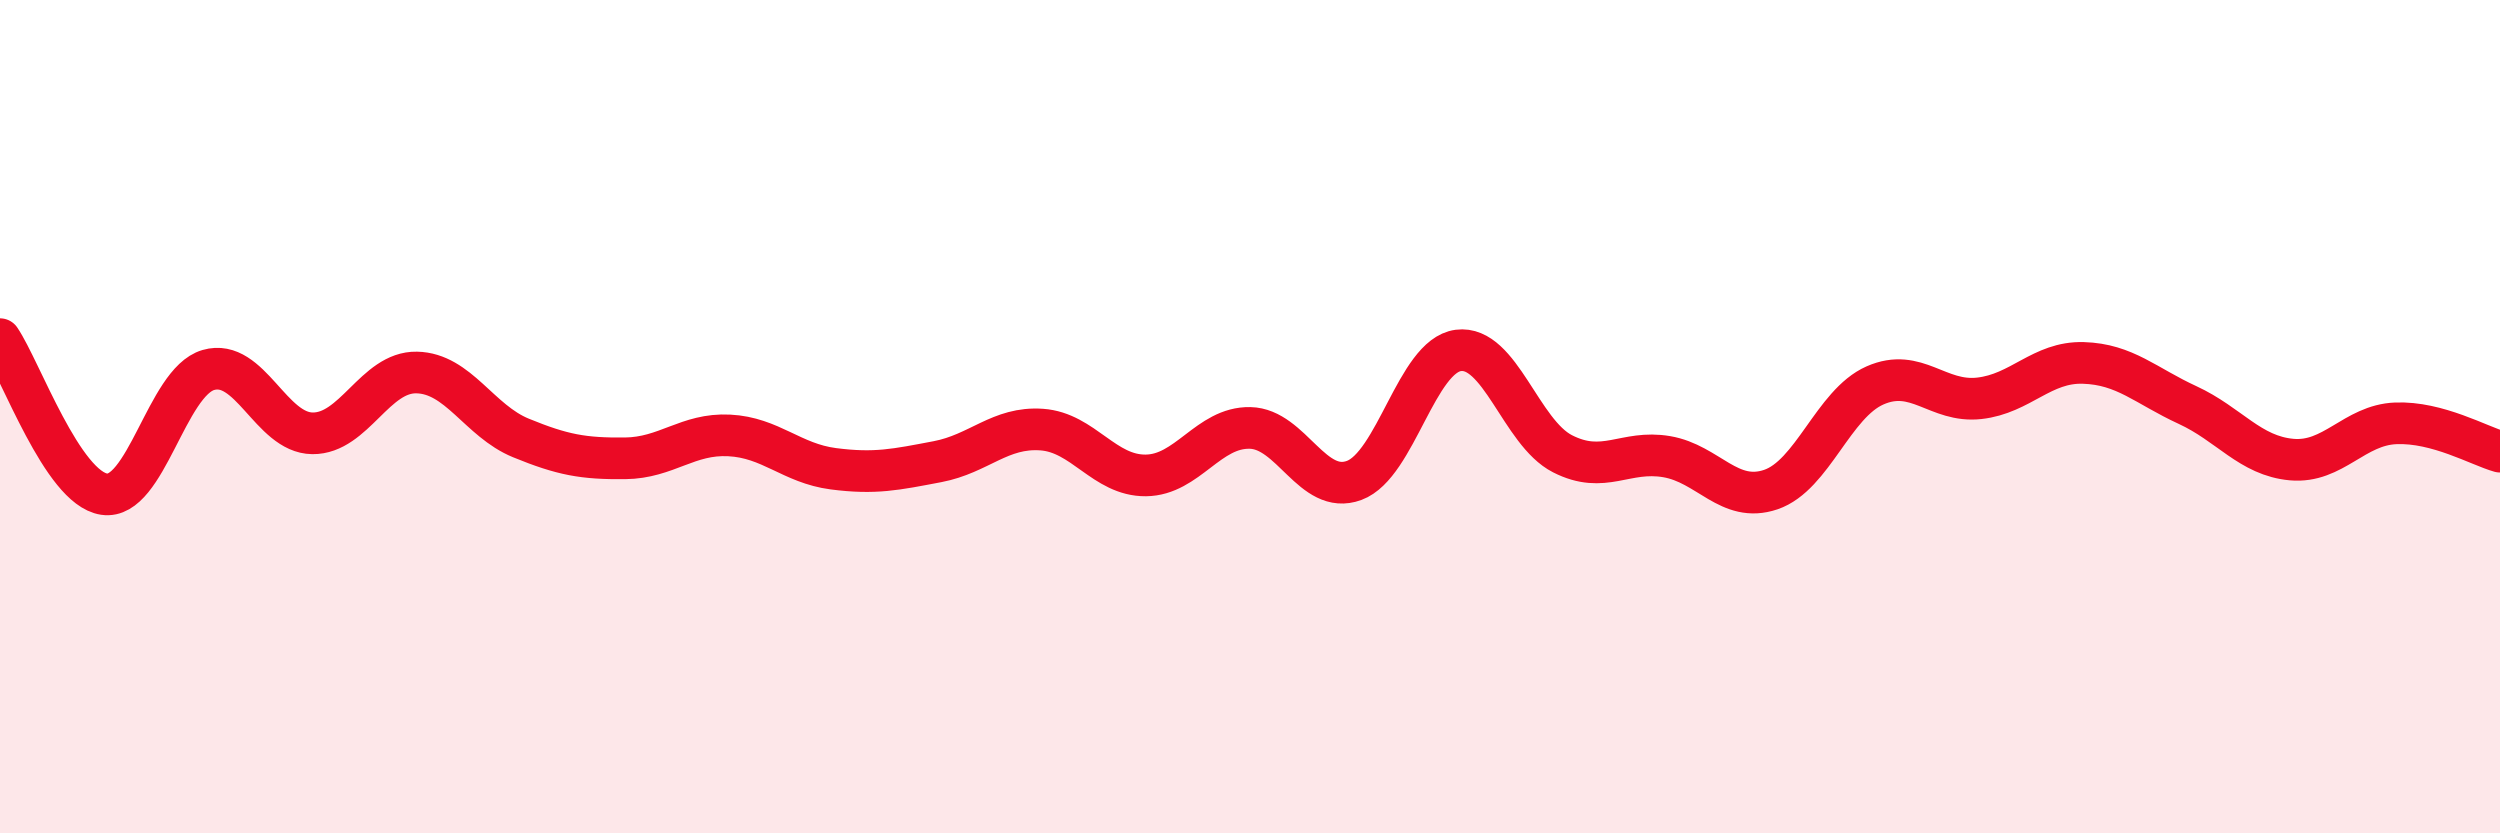
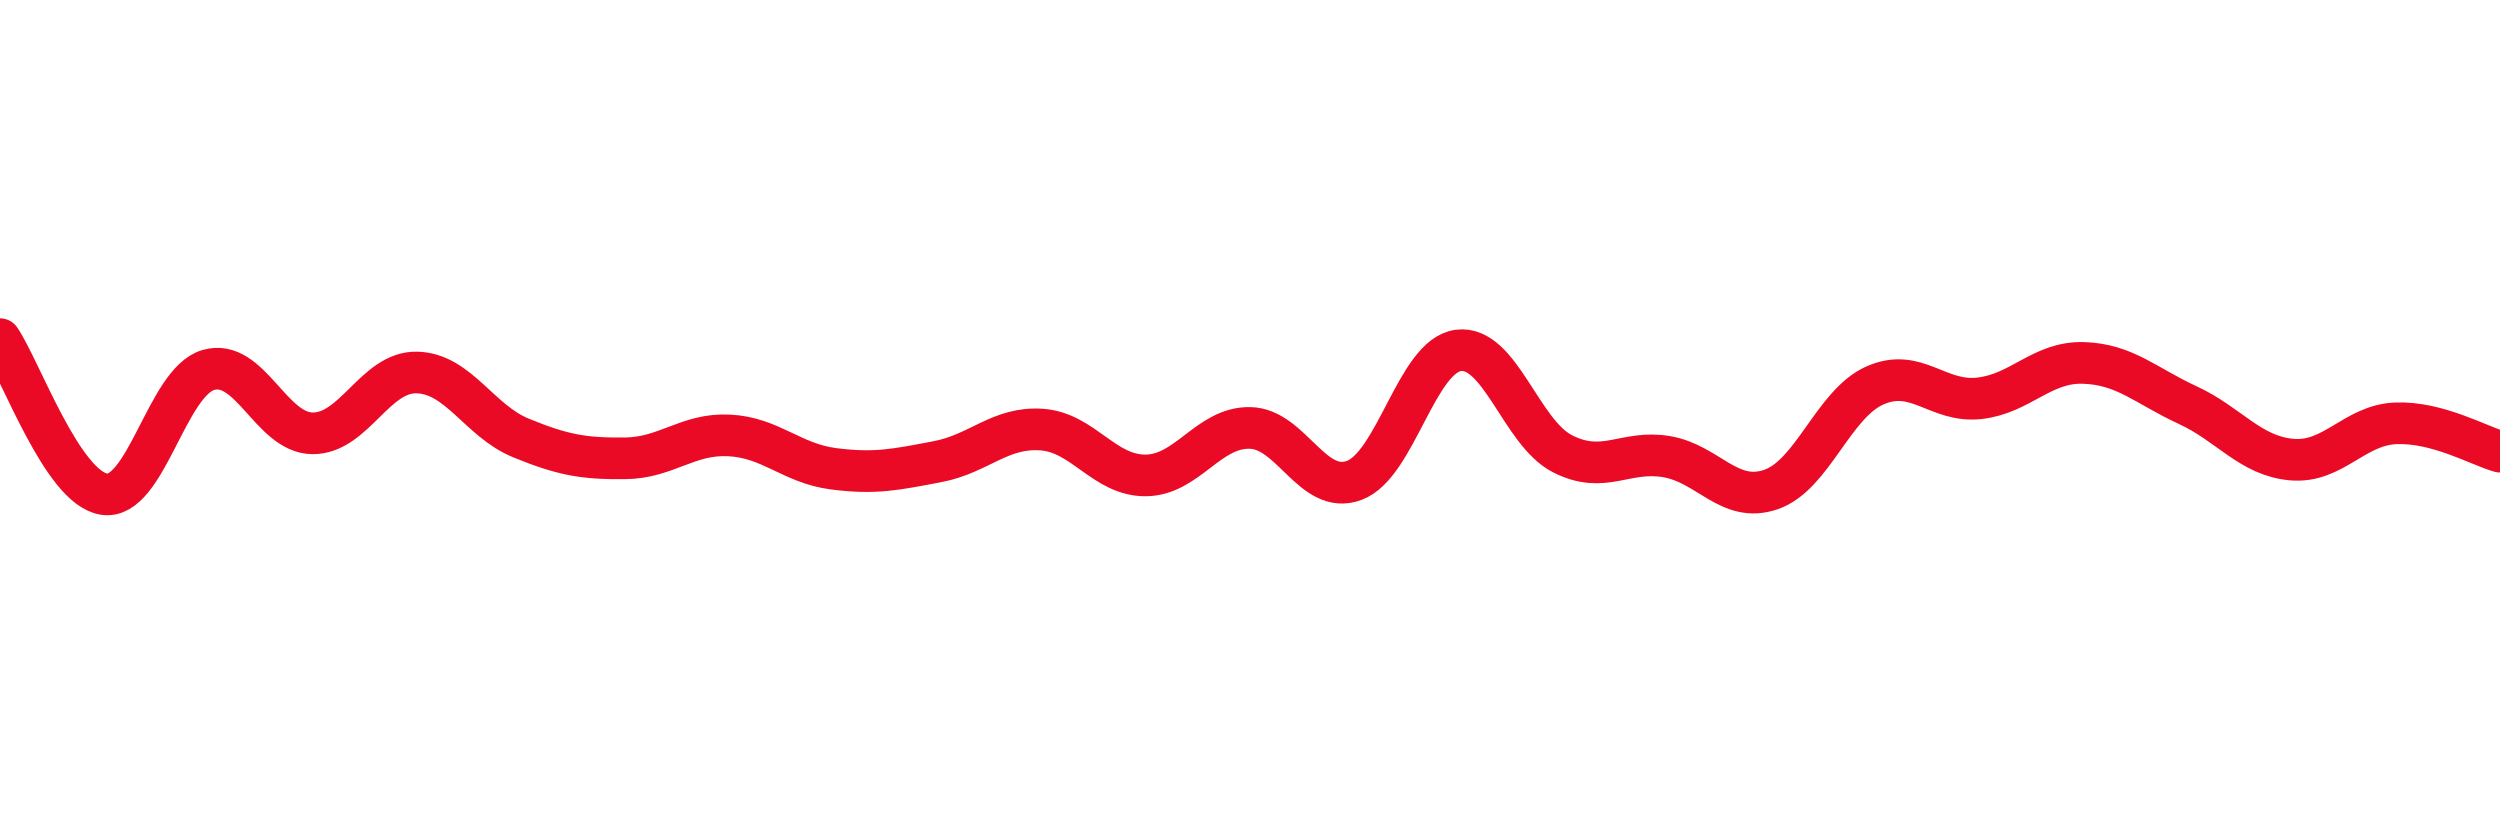
<svg xmlns="http://www.w3.org/2000/svg" width="60" height="20" viewBox="0 0 60 20">
-   <path d="M 0,8.14 C 0.5,8.88 1.5,11.71 2.5,11.86 C 3.5,12.01 4,9.17 5,8.88 C 6,8.59 6.5,10.39 7.5,10.4 C 8.5,10.41 9,8.92 10,8.94 C 11,8.96 11.5,10.1 12.5,10.51 C 13.5,10.92 14,11.01 15,11 C 16,10.99 16.5,10.4 17.5,10.45 C 18.5,10.5 19,11.12 20,11.25 C 21,11.38 21.5,11.27 22.5,11.08 C 23.5,10.89 24,10.24 25,10.31 C 26,10.38 26.5,11.42 27.5,11.41 C 28.5,11.4 29,10.25 30,10.27 C 31,10.29 31.5,11.9 32.5,11.53 C 33.5,11.16 34,8.54 35,8.41 C 36,8.28 36.5,10.38 37.5,10.89 C 38.5,11.4 39,10.79 40,10.96 C 41,11.13 41.5,12.09 42.5,11.75 C 43.5,11.41 44,9.69 45,9.25 C 46,8.81 46.5,9.67 47.5,9.56 C 48.5,9.45 49,8.68 50,8.71 C 51,8.74 51.5,9.26 52.5,9.72 C 53.5,10.18 54,10.94 55,11.03 C 56,11.12 56.5,10.2 57.5,10.16 C 58.5,10.12 59.5,10.7 60,10.84L60 20L0 20Z" fill="#EB0A25" opacity="0.1" stroke-linecap="round" stroke-linejoin="round" />
  <path d="M 0,8.14 C 0.5,8.88 1.5,11.71 2.5,11.86 C 3.5,12.01 4,9.17 5,8.88 C 6,8.59 6.5,10.39 7.5,10.4 C 8.5,10.41 9,8.92 10,8.94 C 11,8.96 11.5,10.1 12.5,10.51 C 13.5,10.92 14,11.01 15,11 C 16,10.99 16.5,10.4 17.5,10.45 C 18.5,10.5 19,11.12 20,11.25 C 21,11.38 21.5,11.27 22.5,11.08 C 23.5,10.89 24,10.24 25,10.31 C 26,10.38 26.5,11.42 27.5,11.41 C 28.5,11.4 29,10.25 30,10.27 C 31,10.29 31.5,11.9 32.5,11.53 C 33.5,11.16 34,8.54 35,8.41 C 36,8.28 36.5,10.38 37.5,10.89 C 38.5,11.4 39,10.79 40,10.96 C 41,11.13 41.5,12.09 42.5,11.75 C 43.5,11.41 44,9.69 45,9.25 C 46,8.81 46.5,9.67 47.5,9.56 C 48.5,9.45 49,8.68 50,8.71 C 51,8.74 51.5,9.26 52.5,9.72 C 53.5,10.18 54,10.94 55,11.03 C 56,11.12 56.5,10.2 57.5,10.16 C 58.5,10.12 59.5,10.7 60,10.84" stroke="#EB0A25" stroke-width="1" fill="none" stroke-linecap="round" stroke-linejoin="round" />
</svg>